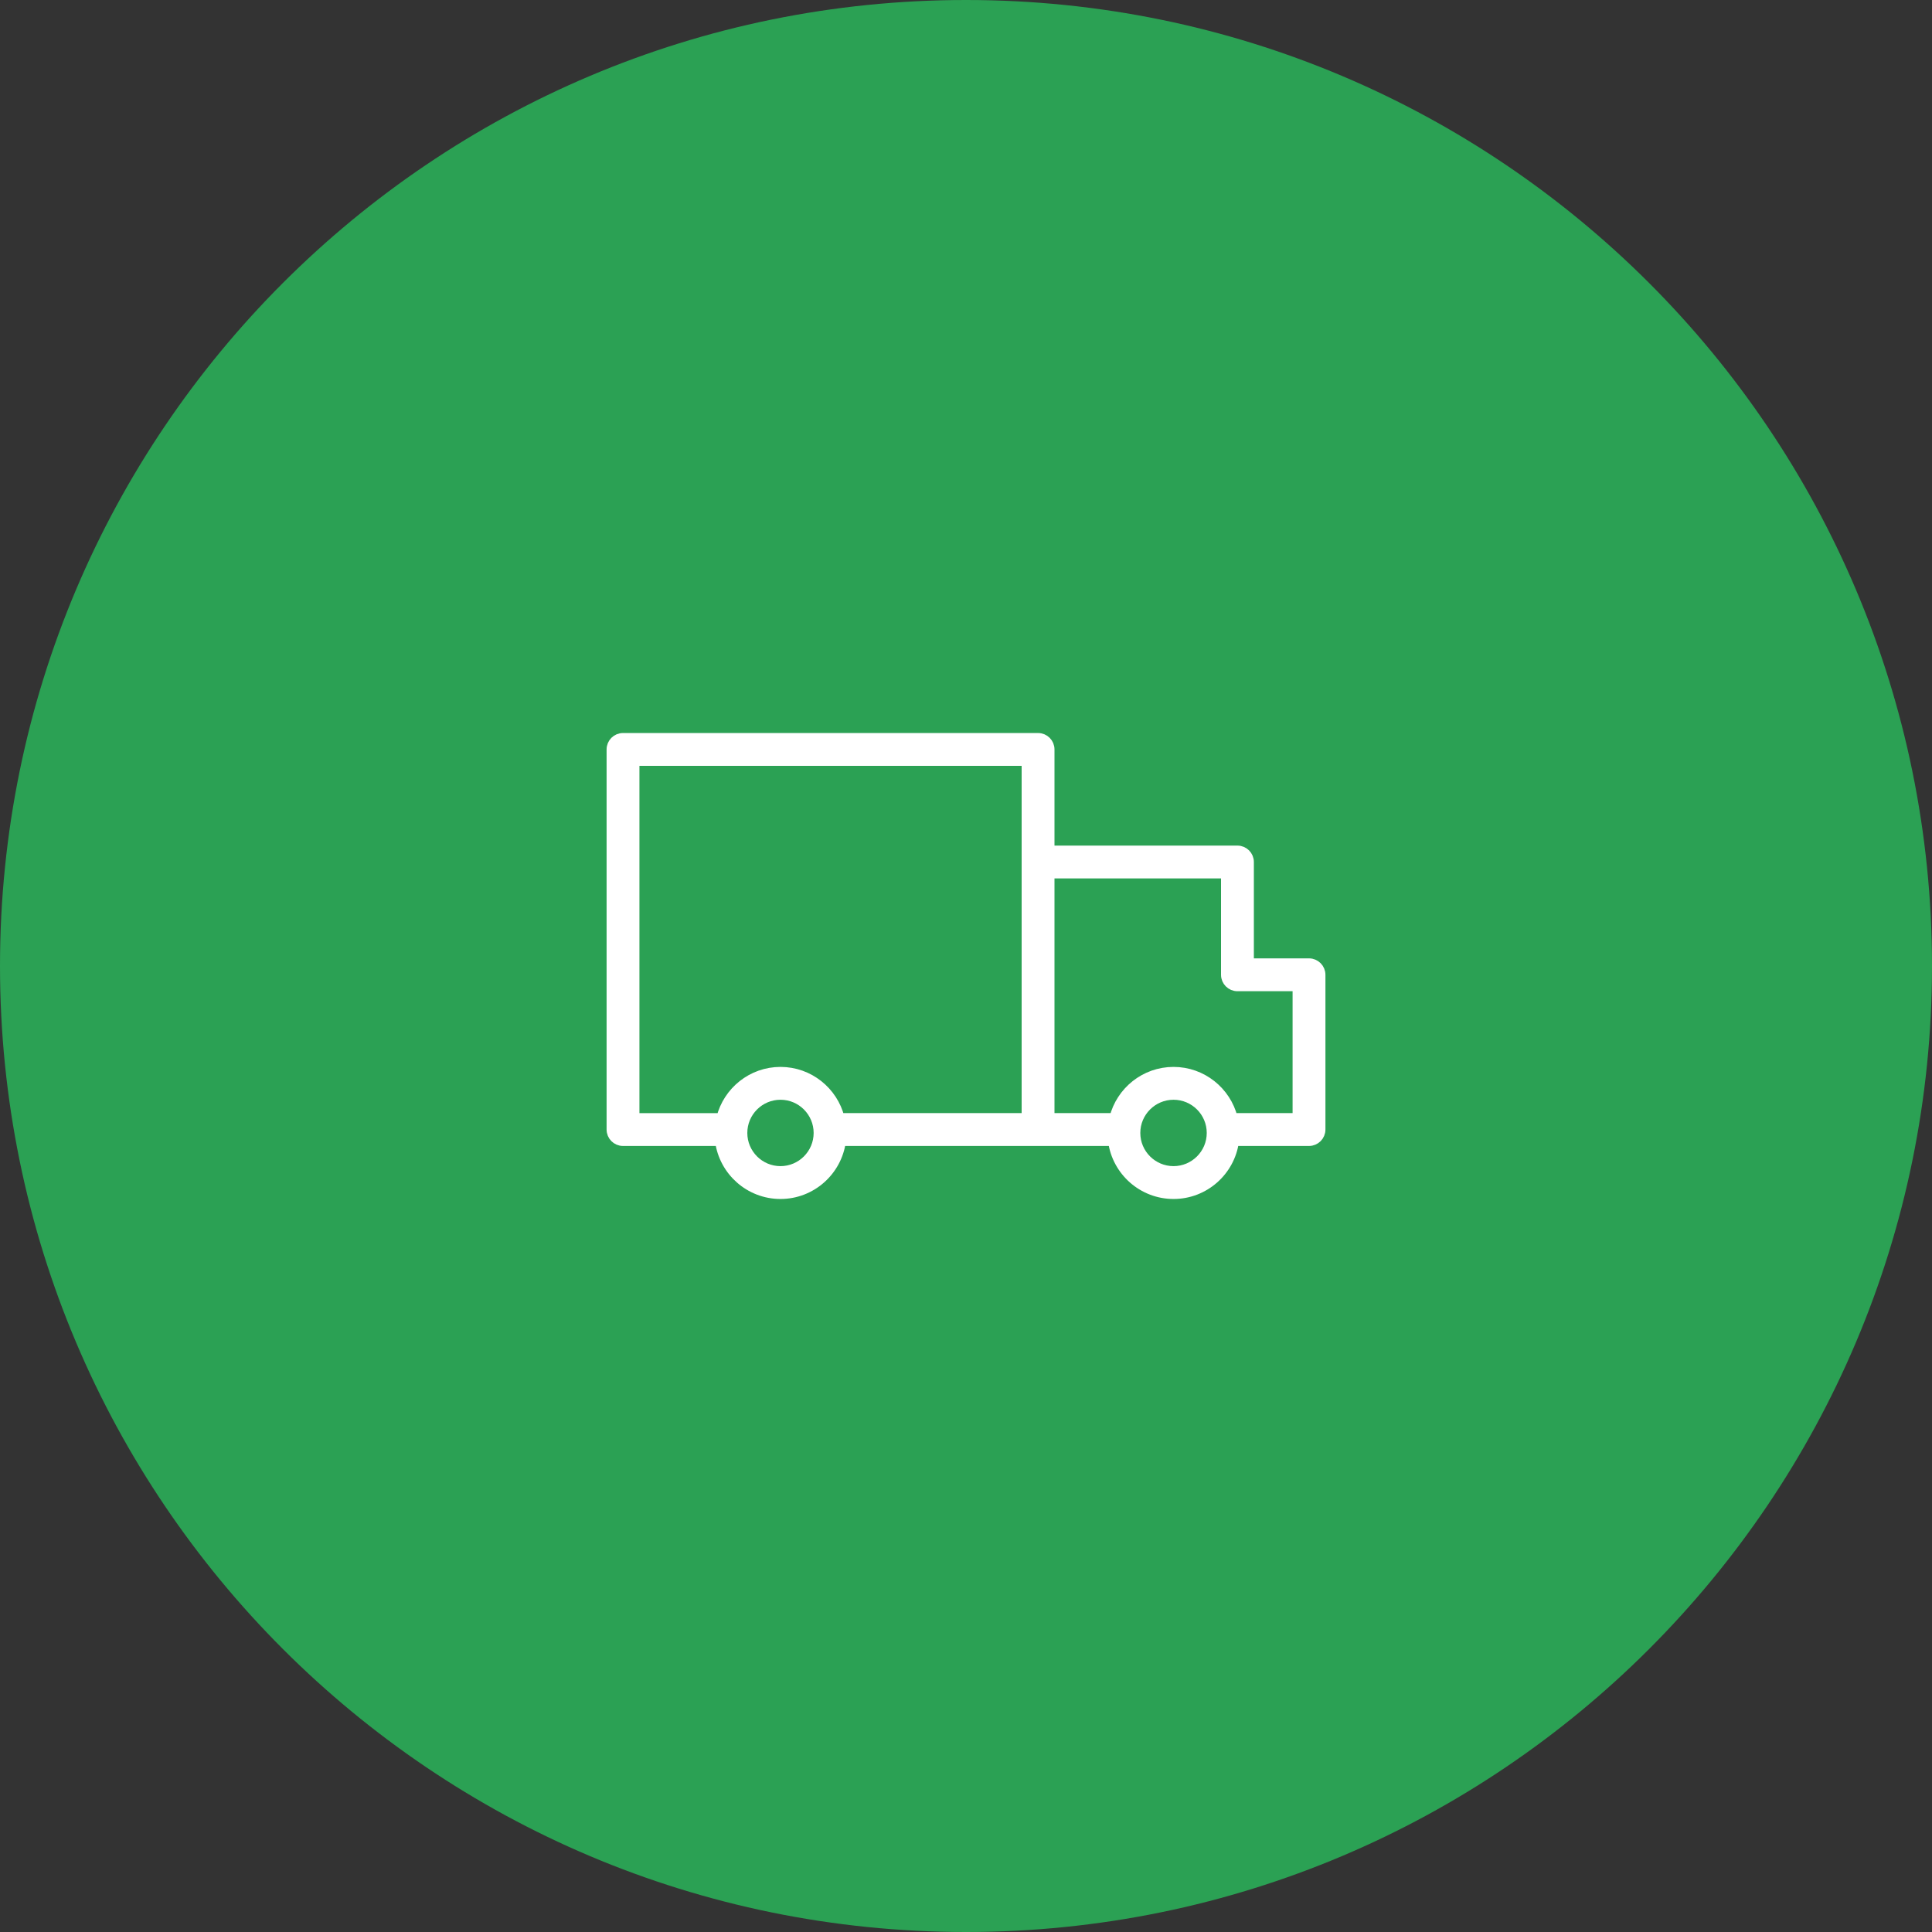
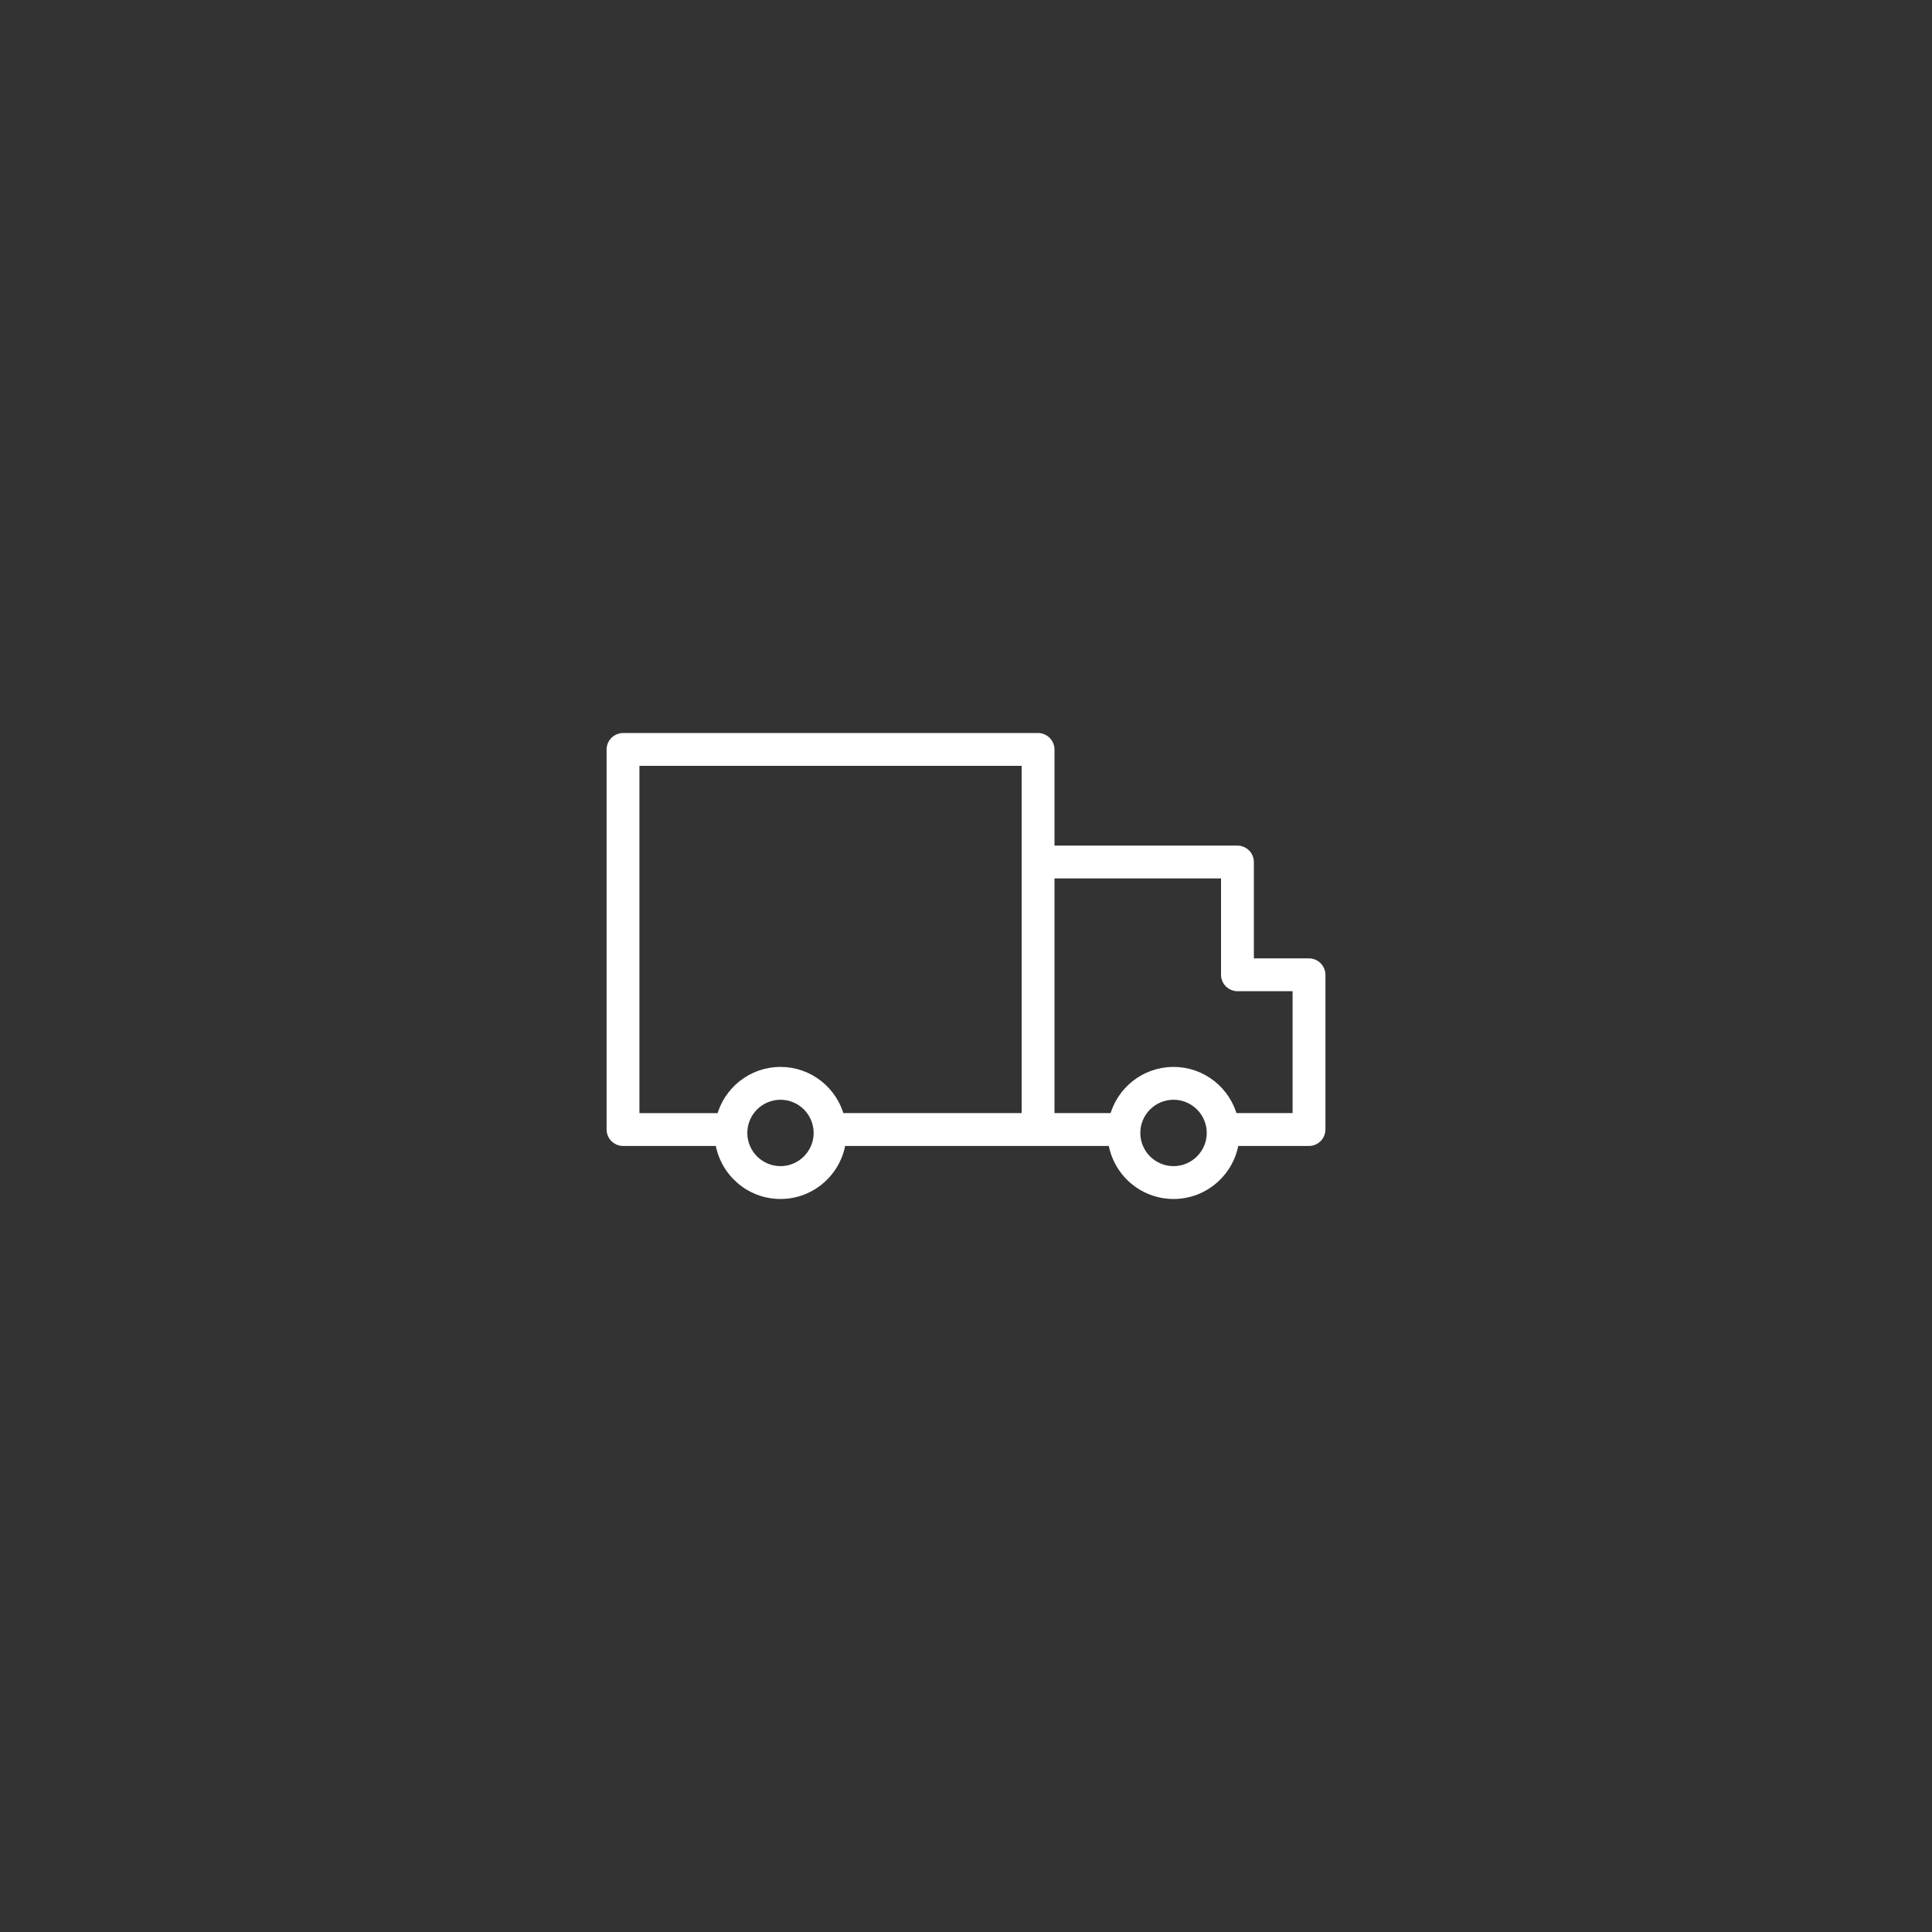
<svg xmlns="http://www.w3.org/2000/svg" viewBox="0 0 100.00 100.00" data-guides="{&quot;vertical&quot;:[],&quot;horizontal&quot;:[]}">
  <rect x="0" y="0" width="100.00" height="100.00" fill="#333333" stroke="none" />
-   <path fill="#2ba154" stroke="none" fill-opacity="1" stroke-width="1" stroke-opacity="1" color="rgb(51, 51, 51)" fill-rule="evenodd" x="0" y="0" width="100" height="100" rx="50" ry="50" id="tSvgdb175c6004" title="Rectangle 6" d="M0 50C0 22.386 22.386 0 50 0C50 0 50 0 50 0C77.614 0 100 22.386 100 50C100 50 100 50 100 50C100 77.614 77.614 100 50 100C50 100 50 100 50 100C22.386 100 0 77.614 0 50Z" />
  <path fill="#ffffff" stroke="#ffffff" fill-opacity="1" stroke-width="0.5" stroke-opacity="1" color="rgb(51, 51, 51)" fill-rule="evenodd" id="tSvg7fa0944053" title="Path 8" d="M67.754 49.855C66.719 49.855 65.684 49.855 64.65 49.855C64.65 48.109 64.65 46.364 64.65 44.618C64.65 44.286 64.381 44.018 64.05 44.018C60.81 44.018 57.57 44.018 54.33 44.018C54.33 42.275 54.33 40.533 54.33 38.791C54.33 38.459 54.061 38.191 53.73 38.191C46.569 38.191 39.408 38.191 32.247 38.191C31.916 38.191 31.647 38.459 31.647 38.791C31.647 45.349 31.647 51.907 31.647 58.465C31.647 58.796 31.916 59.065 32.247 59.065C33.919 59.065 35.591 59.065 37.262 59.065C37.47 60.612 38.795 61.809 40.398 61.809C42 61.809 43.325 60.612 43.533 59.065C48.223 59.065 52.914 59.065 57.604 59.065C57.812 60.612 59.138 61.809 60.742 61.809C62.346 61.809 63.671 60.612 63.88 59.065C65.171 59.065 66.463 59.065 67.754 59.065C68.085 59.065 68.354 58.796 68.354 58.465C68.354 55.795 68.354 53.125 68.354 50.455C68.354 50.124 68.085 49.855 67.754 49.855ZM40.398 60.609C39.313 60.609 38.431 59.726 38.431 58.641C38.431 57.556 39.313 56.673 40.398 56.673C41.482 56.673 42.364 57.556 42.364 58.641C42.364 59.726 41.482 60.609 40.398 60.609ZM40.398 55.473C38.92 55.473 37.679 56.493 37.331 57.865C35.837 57.865 34.342 57.865 32.847 57.865C32.847 51.707 32.847 45.549 32.847 39.391C39.608 39.391 46.369 39.391 53.13 39.391C53.13 45.549 53.13 51.706 53.13 57.864C49.908 57.864 46.686 57.864 43.464 57.864C43.117 56.493 41.876 55.473 40.398 55.473ZM60.742 60.609C59.656 60.609 58.772 59.726 58.772 58.641C58.772 57.556 59.656 56.673 60.742 56.673C61.828 56.673 62.711 57.556 62.711 58.641C62.711 59.726 61.827 60.609 60.742 60.609ZM67.154 57.864C66.039 57.864 64.925 57.864 63.811 57.864C63.463 56.492 62.221 55.473 60.742 55.473C59.262 55.473 58.02 56.492 57.673 57.864C56.559 57.864 55.444 57.864 54.33 57.864C54.33 53.649 54.33 49.433 54.33 45.218C57.37 45.218 60.41 45.218 63.45 45.218C63.45 46.964 63.45 48.709 63.45 50.455C63.45 50.787 63.719 51.055 64.05 51.055C65.085 51.055 66.12 51.055 67.154 51.055C67.154 53.325 67.154 55.595 67.154 57.864Z" />
  <defs />
</svg>